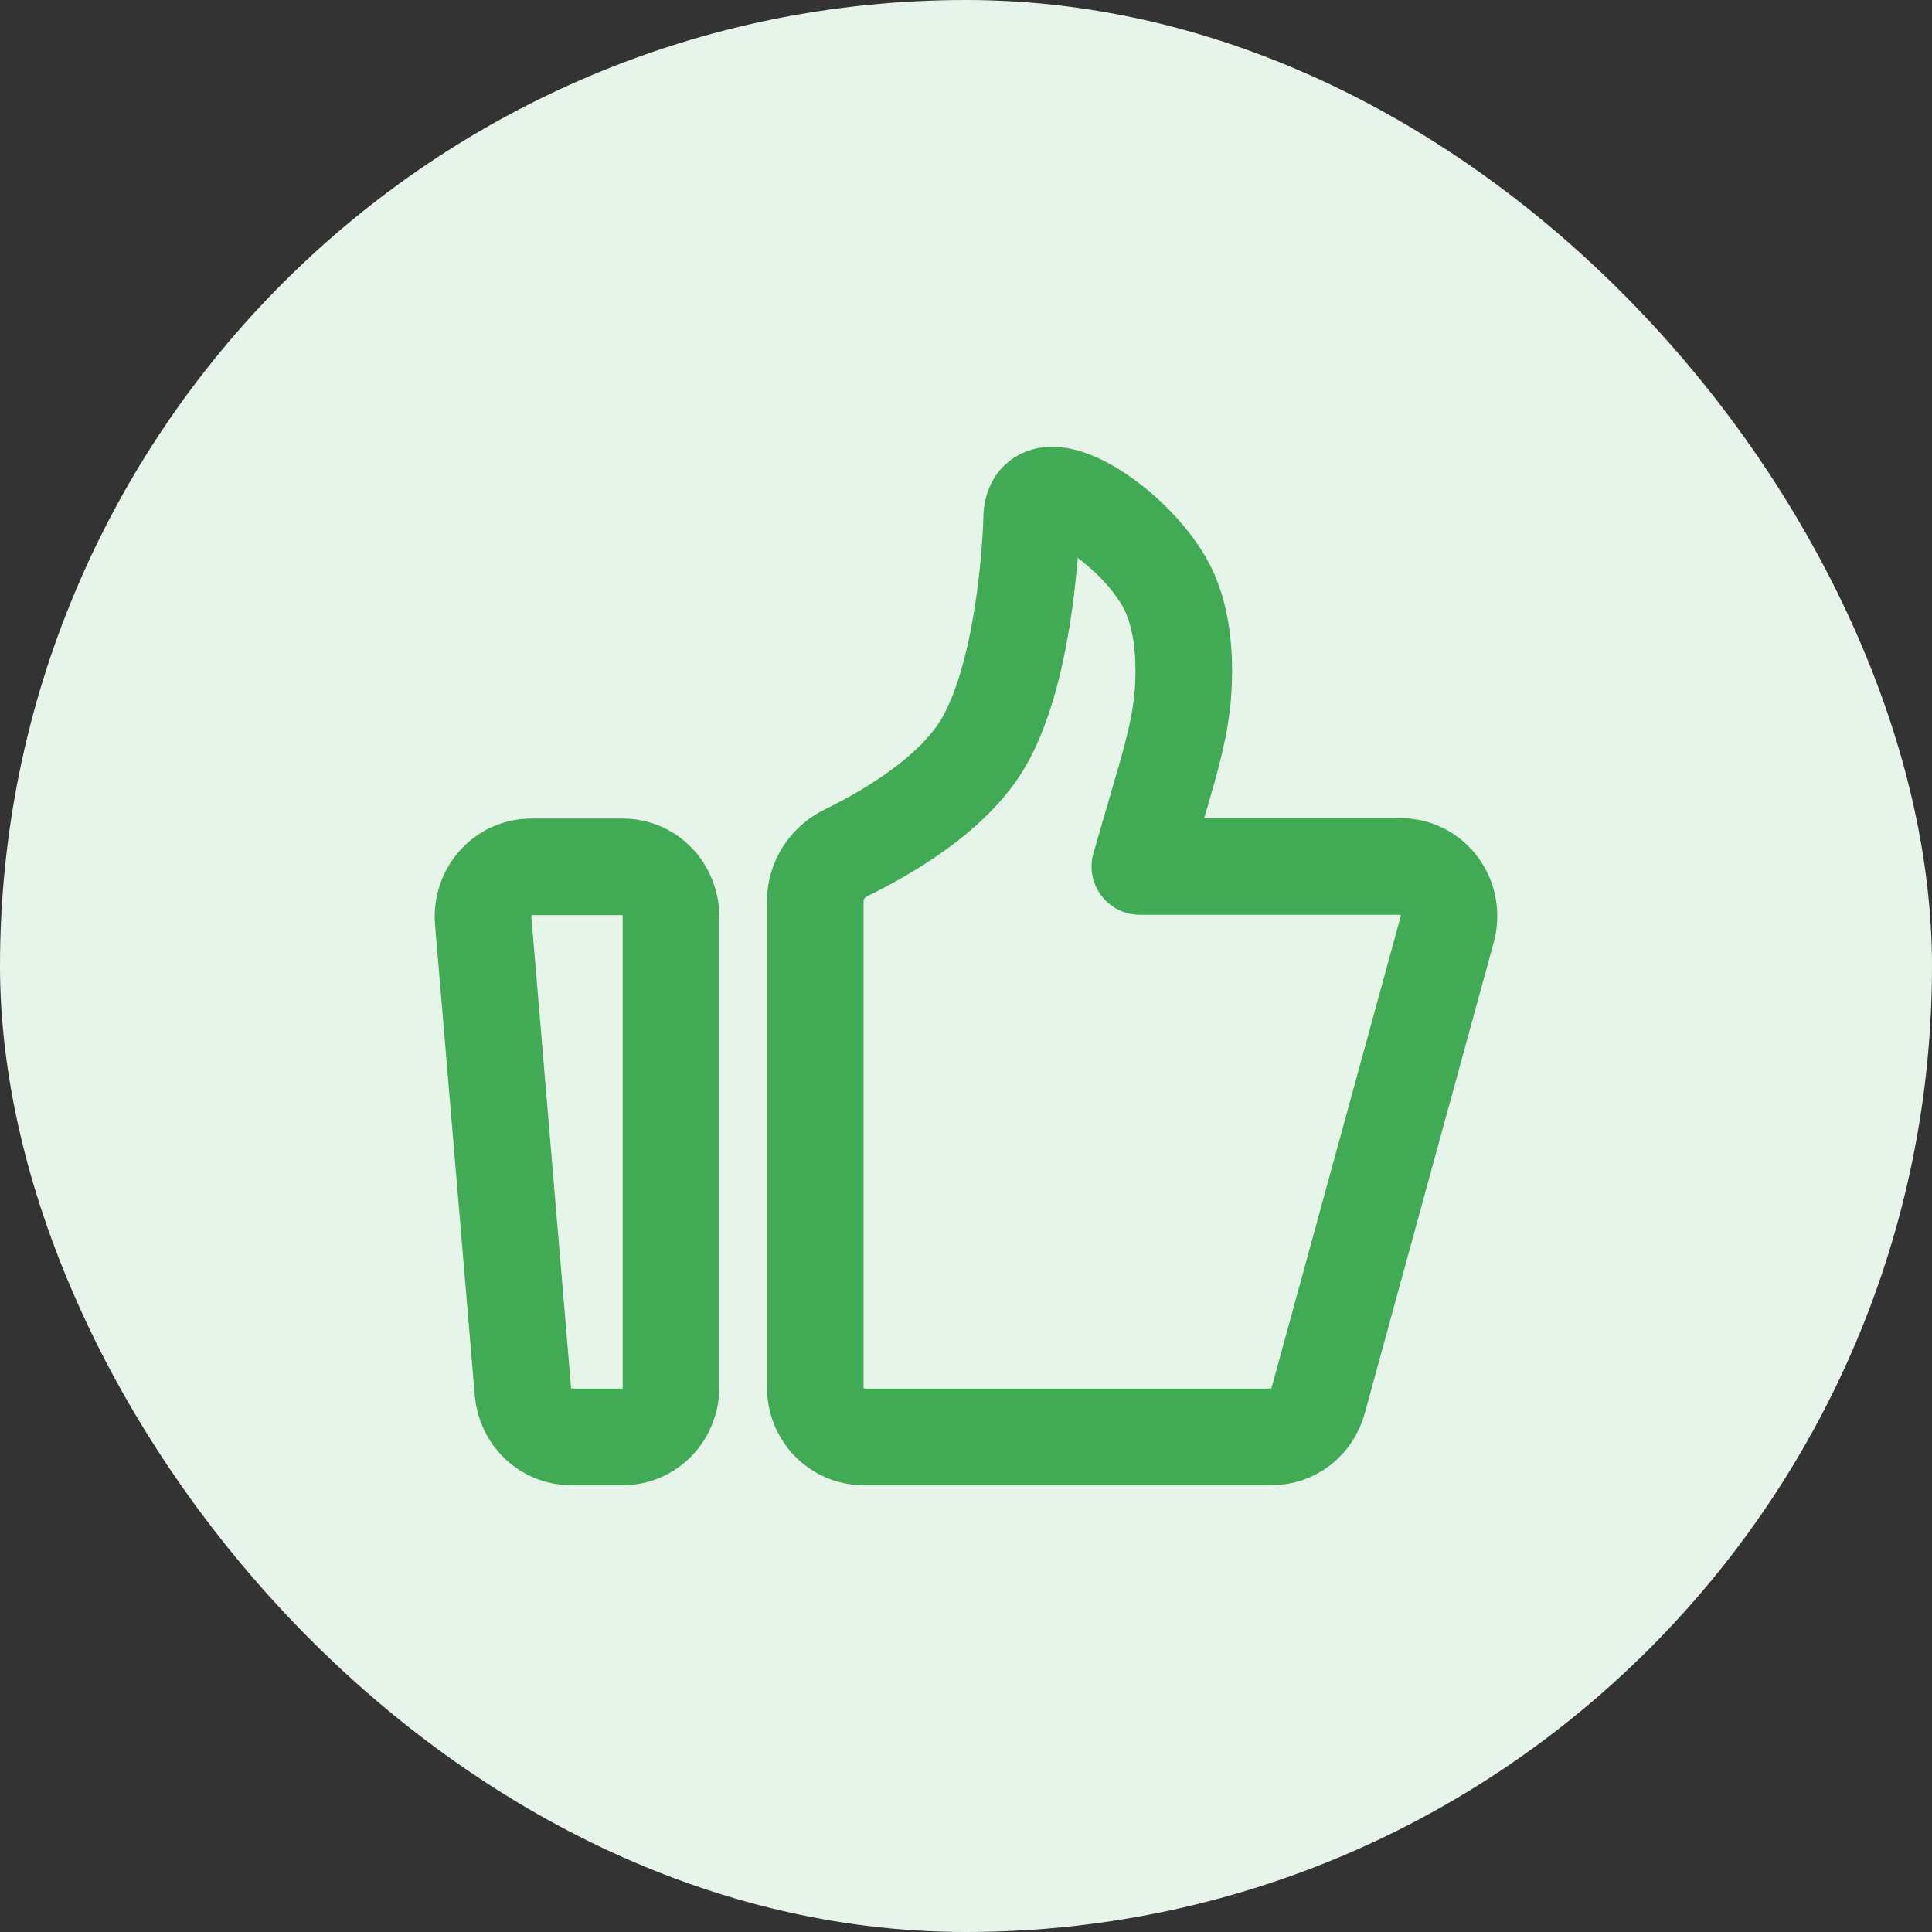
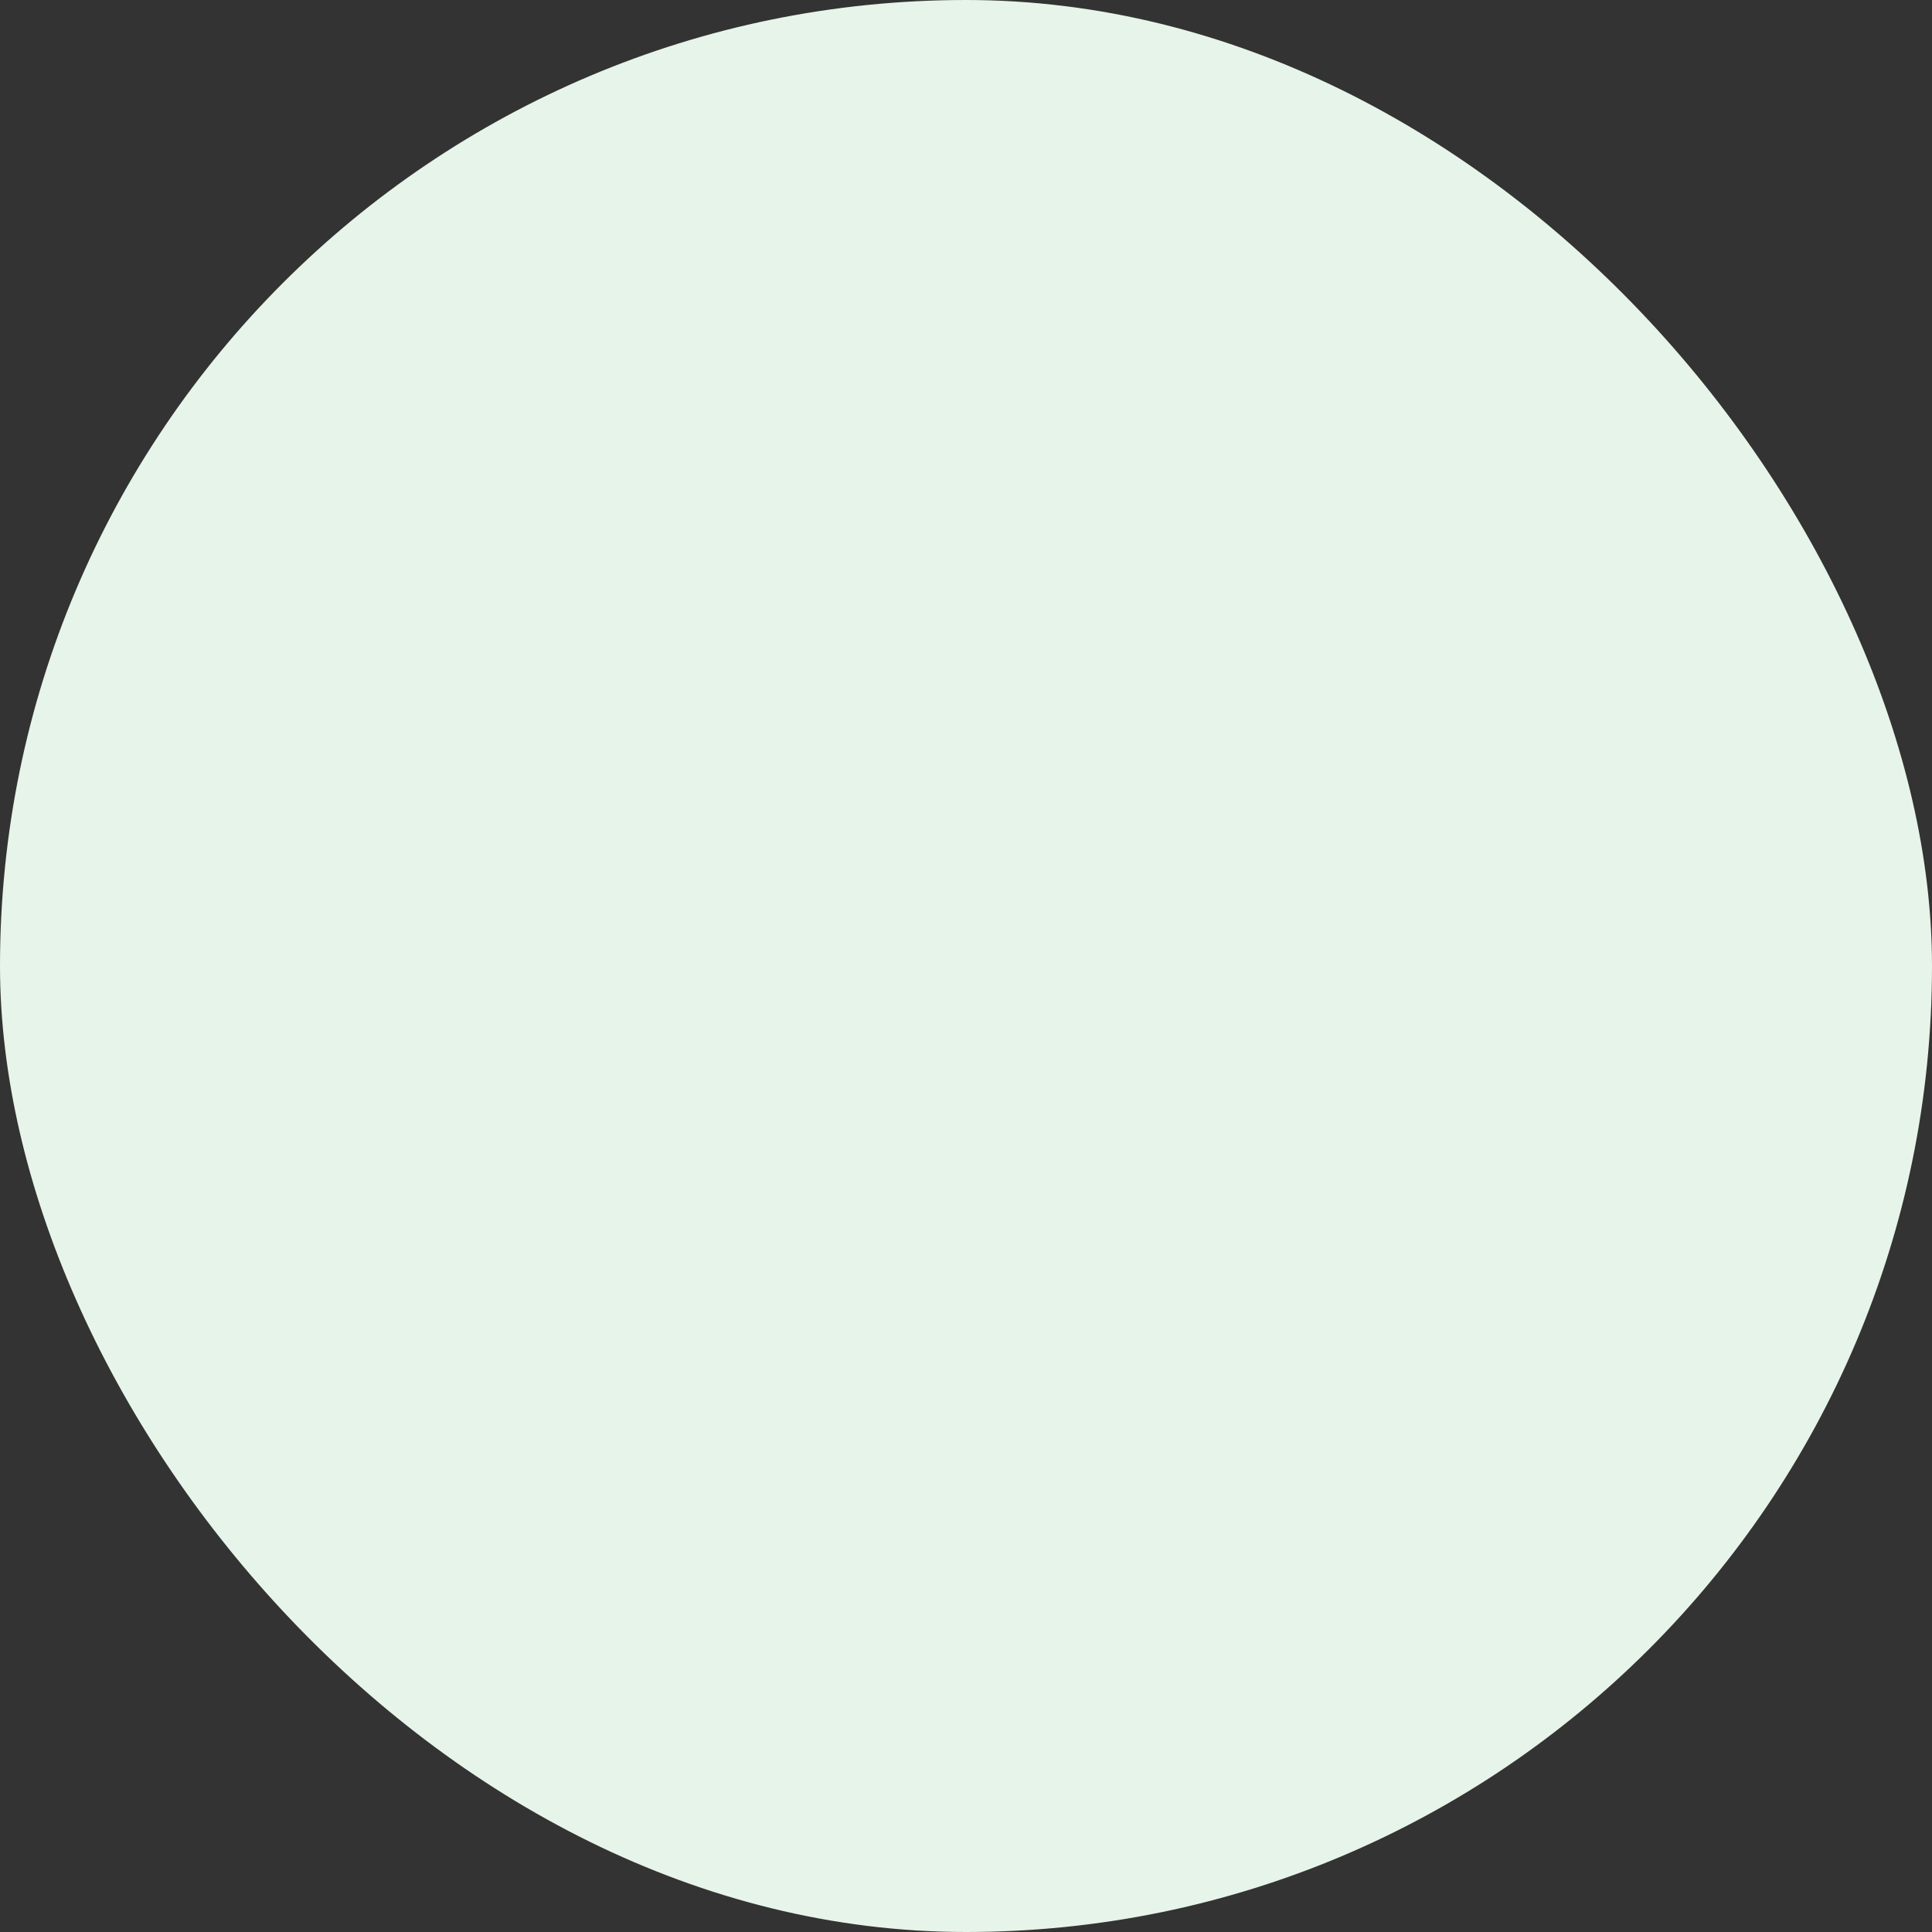
<svg xmlns="http://www.w3.org/2000/svg" fill="none" height="80" viewBox="0 0 80 80" width="80">
  <rect x="0" y="0" width="80" height="80" fill="#333333" stroke="none" />
  <rect fill="#e7f4e9" height="80" rx="40" width="80" />
-   <path d="m20.008 38.125c-.024-.283.01-.569.099-.838.089-.269.231-.517.417-.726s.413-.377.666-.492.526-.174.802-.174h3.802c.528 0 1.035.216 1.408.601.373.385.583.907.583 1.452v19.5c0 .544-.21 1.067-.583 1.451s-.88.601-1.408.601h-2.157c-.498 0-.979-.192-1.346-.54-.367-.347-.595-.824-.638-1.335zm13.751-.819c0-.858.518-1.626 1.269-1.991 1.642-.798 4.439-2.403 5.7-4.571 1.626-2.796 1.933-7.846 1.982-9.003.007-.162.003-.324.024-.484.27-2.004 4.022.337 5.461 2.812.782 1.342.881 3.107.799 4.485-.089 1.474-.508 2.897-.919 4.311l-.876 3.014h10.809c.308 0 .611.073.887.215s.515.346.701.599.312.547.369.858c.057.312.043.633-.04.938l-5.346 19.516c-.118.43-.369.809-.715 1.079-.346.27-.768.415-1.202.415h-16.912c-.528 0-1.034-.216-1.408-.601-.373-.385-.583-.907-.583-1.451z" stroke="#40aa55" stroke-linecap="round" stroke-linejoin="round" stroke-width="4" />
</svg>